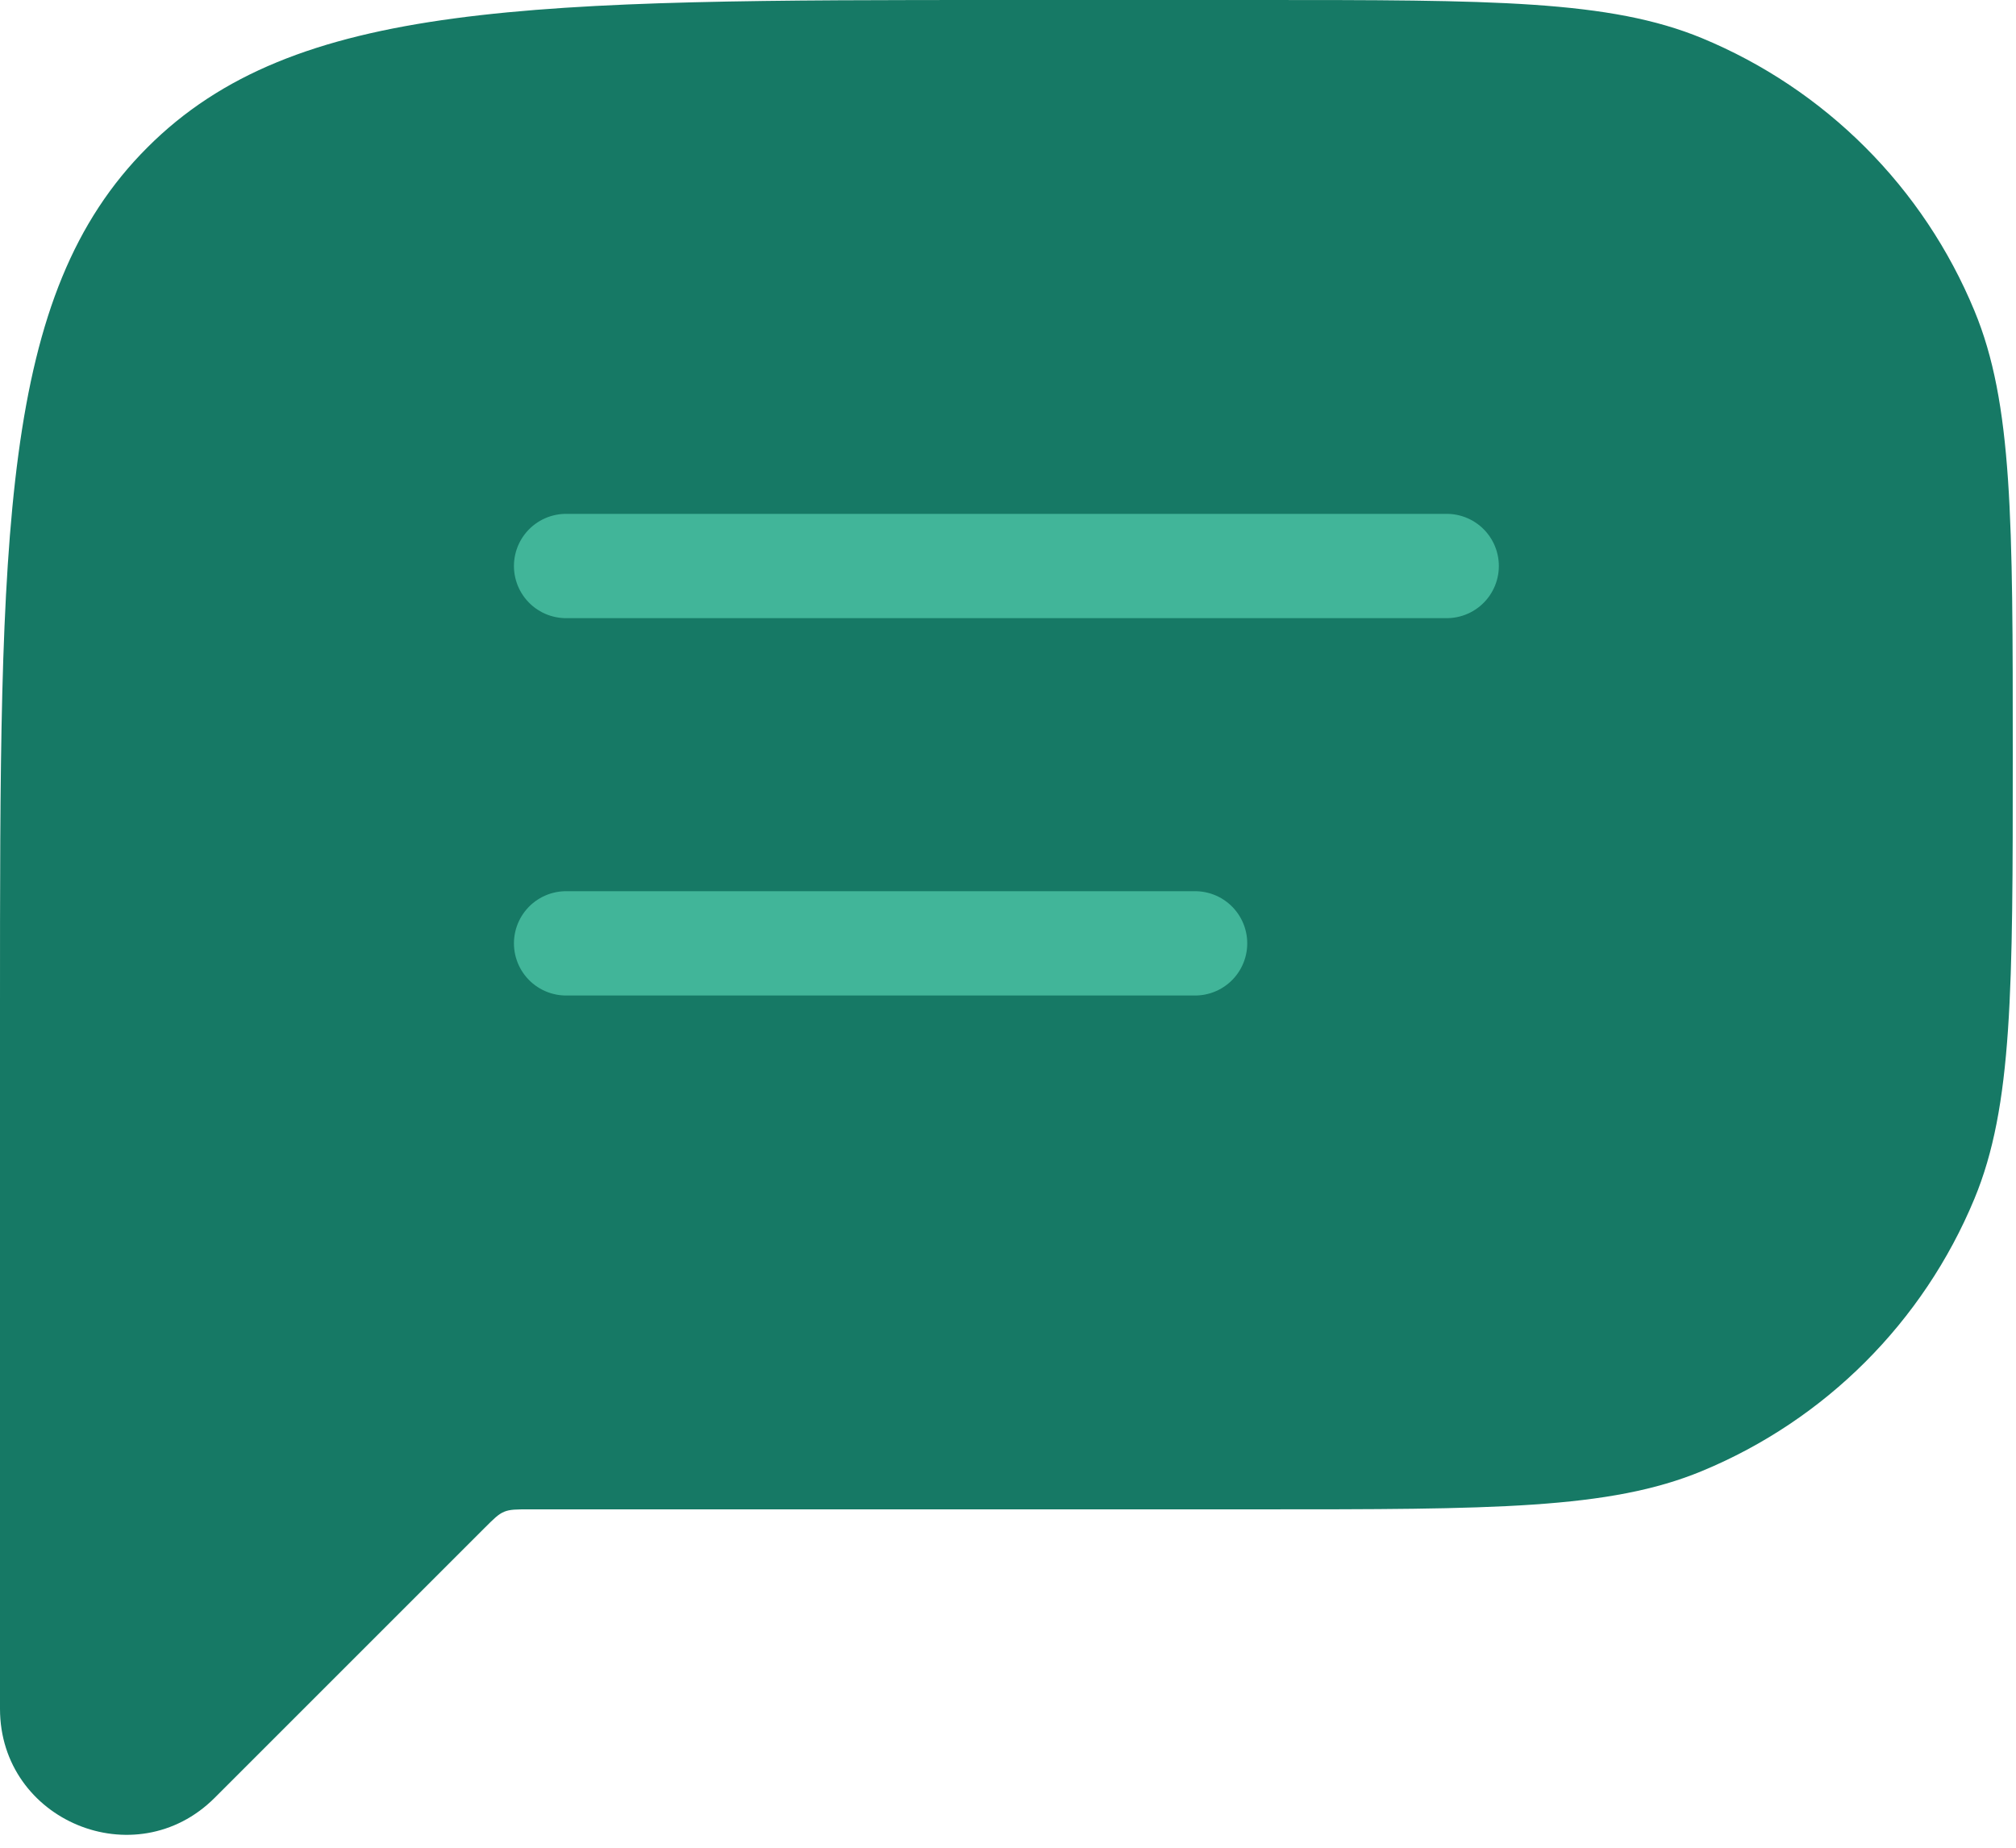
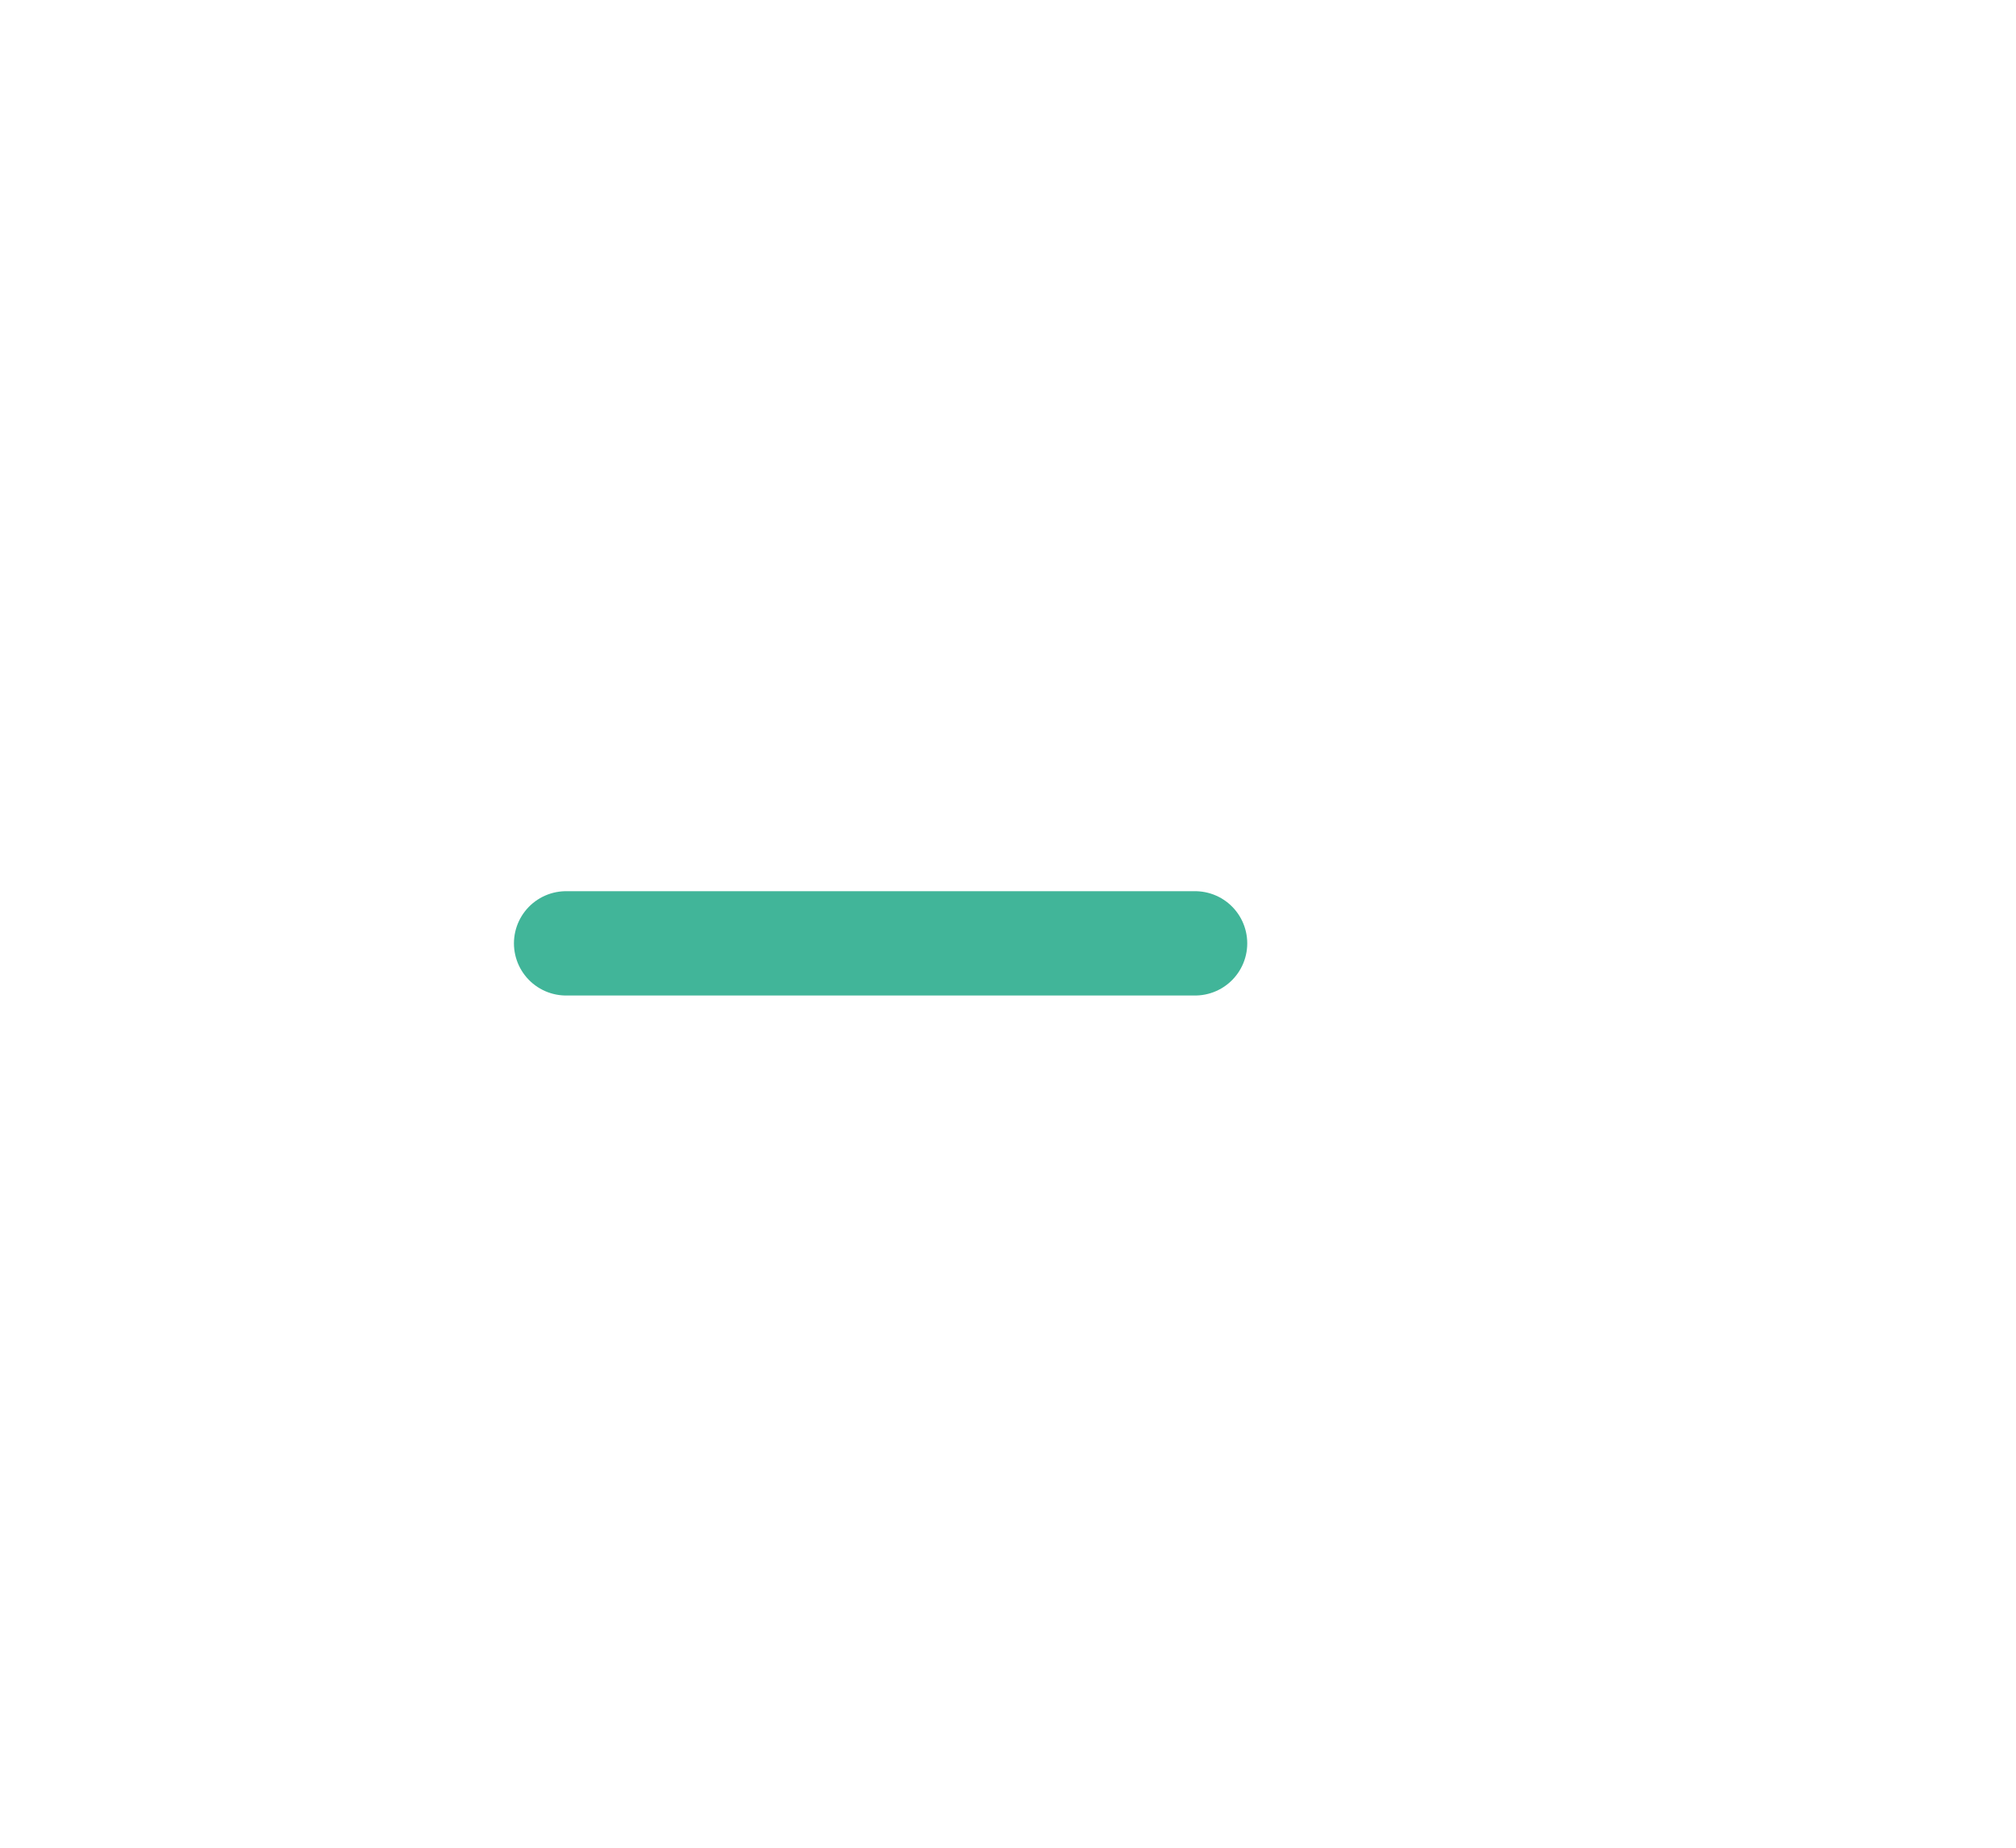
<svg xmlns="http://www.w3.org/2000/svg" width="108px" height="99px" viewBox="0 0 108 99" version="1.1">
  <title>Group</title>
  <g id="desktop-|-mobile-|-style" stroke="none" stroke-width="1" fill="none" fill-rule="evenodd" opacity="0.99">
    <g id="desktop-sam" transform="translate(-706, -3936)" fill-rule="nonzero">
      <g id="Frame-39550" transform="translate(100, 3170)">
        <g id="Frame-39549" transform="translate(0, 193)">
          <g id="Frame-39548" transform="translate(0, 573)">
            <g id="Group-39552" transform="translate(443, 0)">
              <g id="Group" transform="translate(216.913, 49.155) rotate(0) translate(-216.913, -49.155)translate(163, 0)">
-                 <path d="M7.898,7.898 C-2.34625149e-13,15.79 -2.34625149e-13,28.5 -2.34625149e-13,53.913 L-2.34625149e-13,91.558 C-2.34625149e-13,97.556 7.258,100.569 11.504,96.323 L25.973,81.854 C26.458,81.369 26.701,81.126 27.011,80.998 C27.321,80.87 27.664,80.87 28.358,80.87 L67.392,80.87 C79.954,80.87 86.234,80.87 91.181,78.815 C97.786,76.08 103.034,70.834 105.771,64.231 C107.827,59.278 107.827,52.997 107.827,40.435 C107.827,27.873 107.827,21.592 105.771,16.646 C104.418,13.374 102.434,10.401 99.931,7.897 C97.429,5.392 94.458,3.405 91.188,2.049 C86.234,0 79.954,0 67.392,0 L53.913,0 C28.5,0 15.79,0 7.898,7.898 Z" id="Vector" fill="#147864" transform="translate(53.913, 49.155) rotate(0) translate(-53.913, -49.155)" />
-                 <path d="M30.327,30.326 L77.501,30.326 M30.327,50.544 L64.022,50.544" id="Vector" stroke="#3FB498" stroke-width="5.589" stroke-linecap="round" stroke-linejoin="round" />
+                 <path d="M30.327,30.326 M30.327,50.544 L64.022,50.544" id="Vector" stroke="#3FB498" stroke-width="5.589" stroke-linecap="round" stroke-linejoin="round" />
              </g>
            </g>
          </g>
        </g>
      </g>
    </g>
  </g>
</svg>